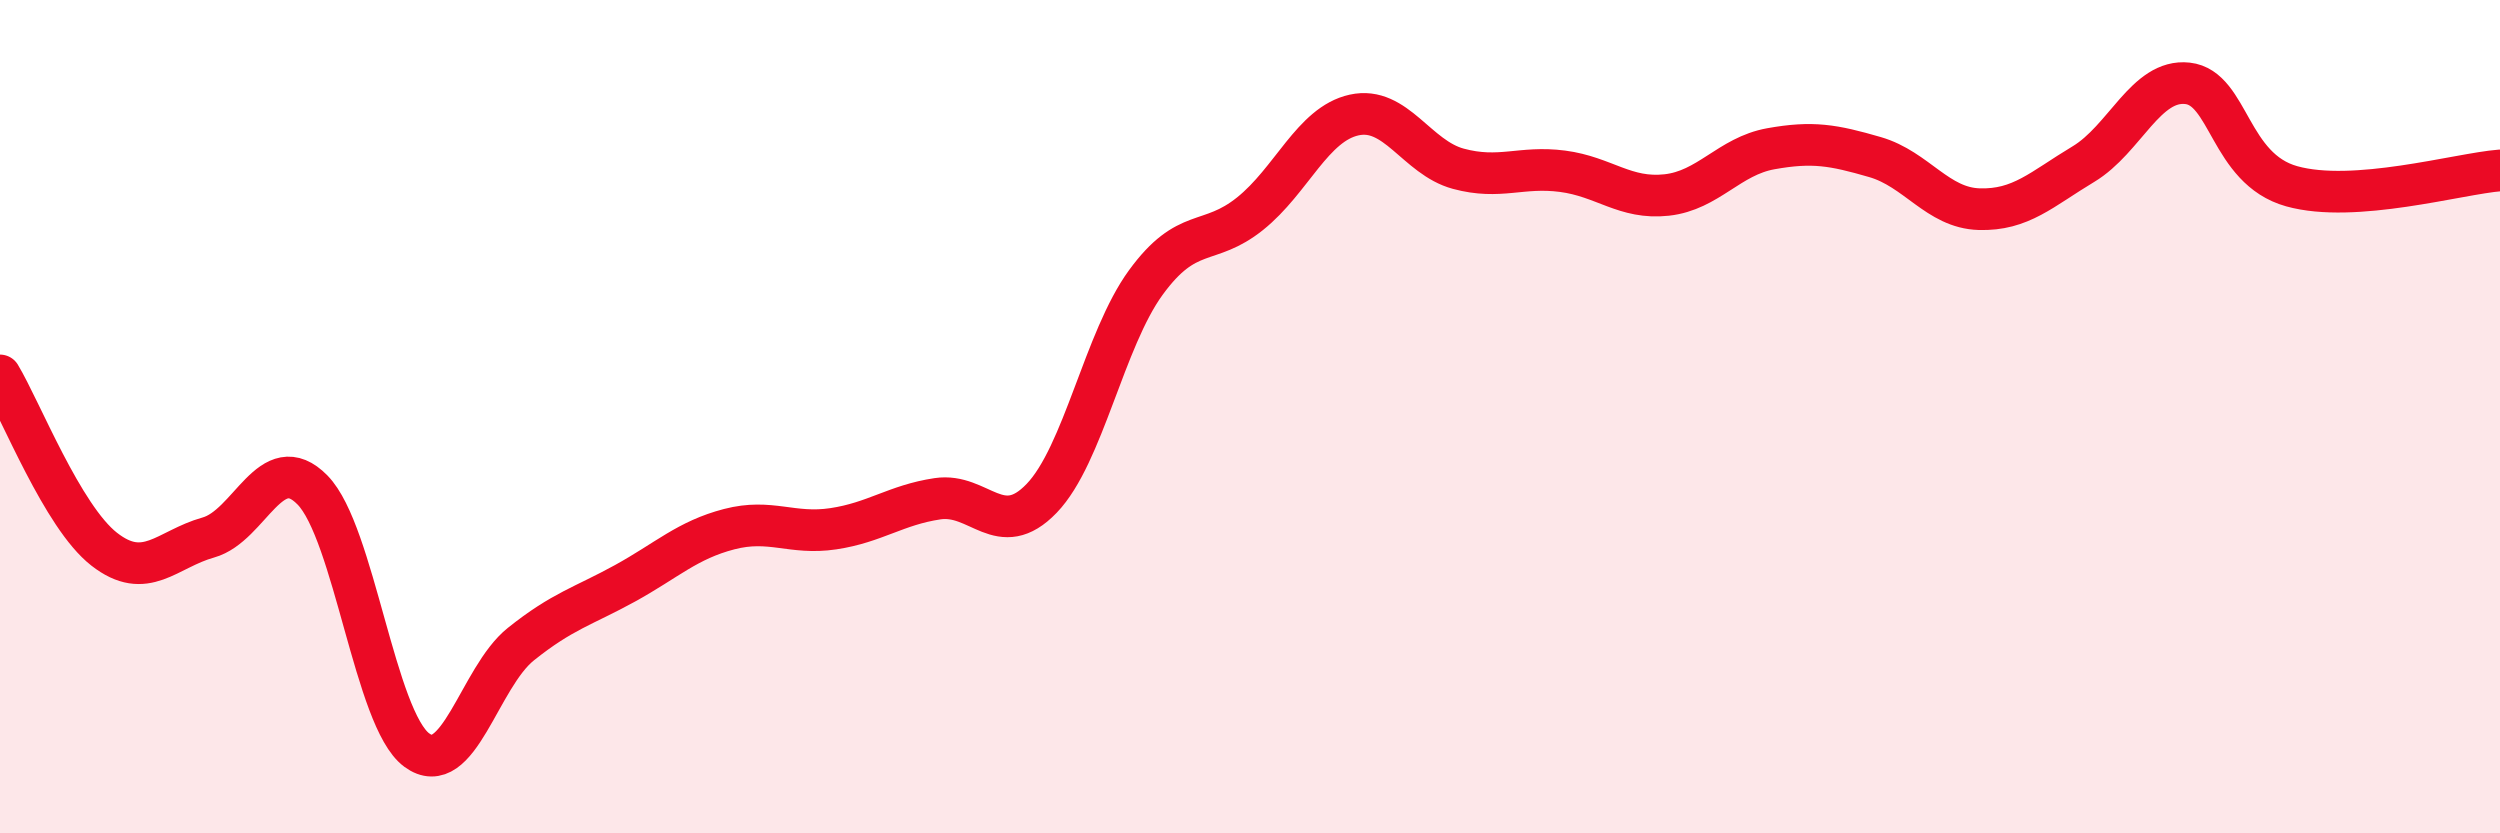
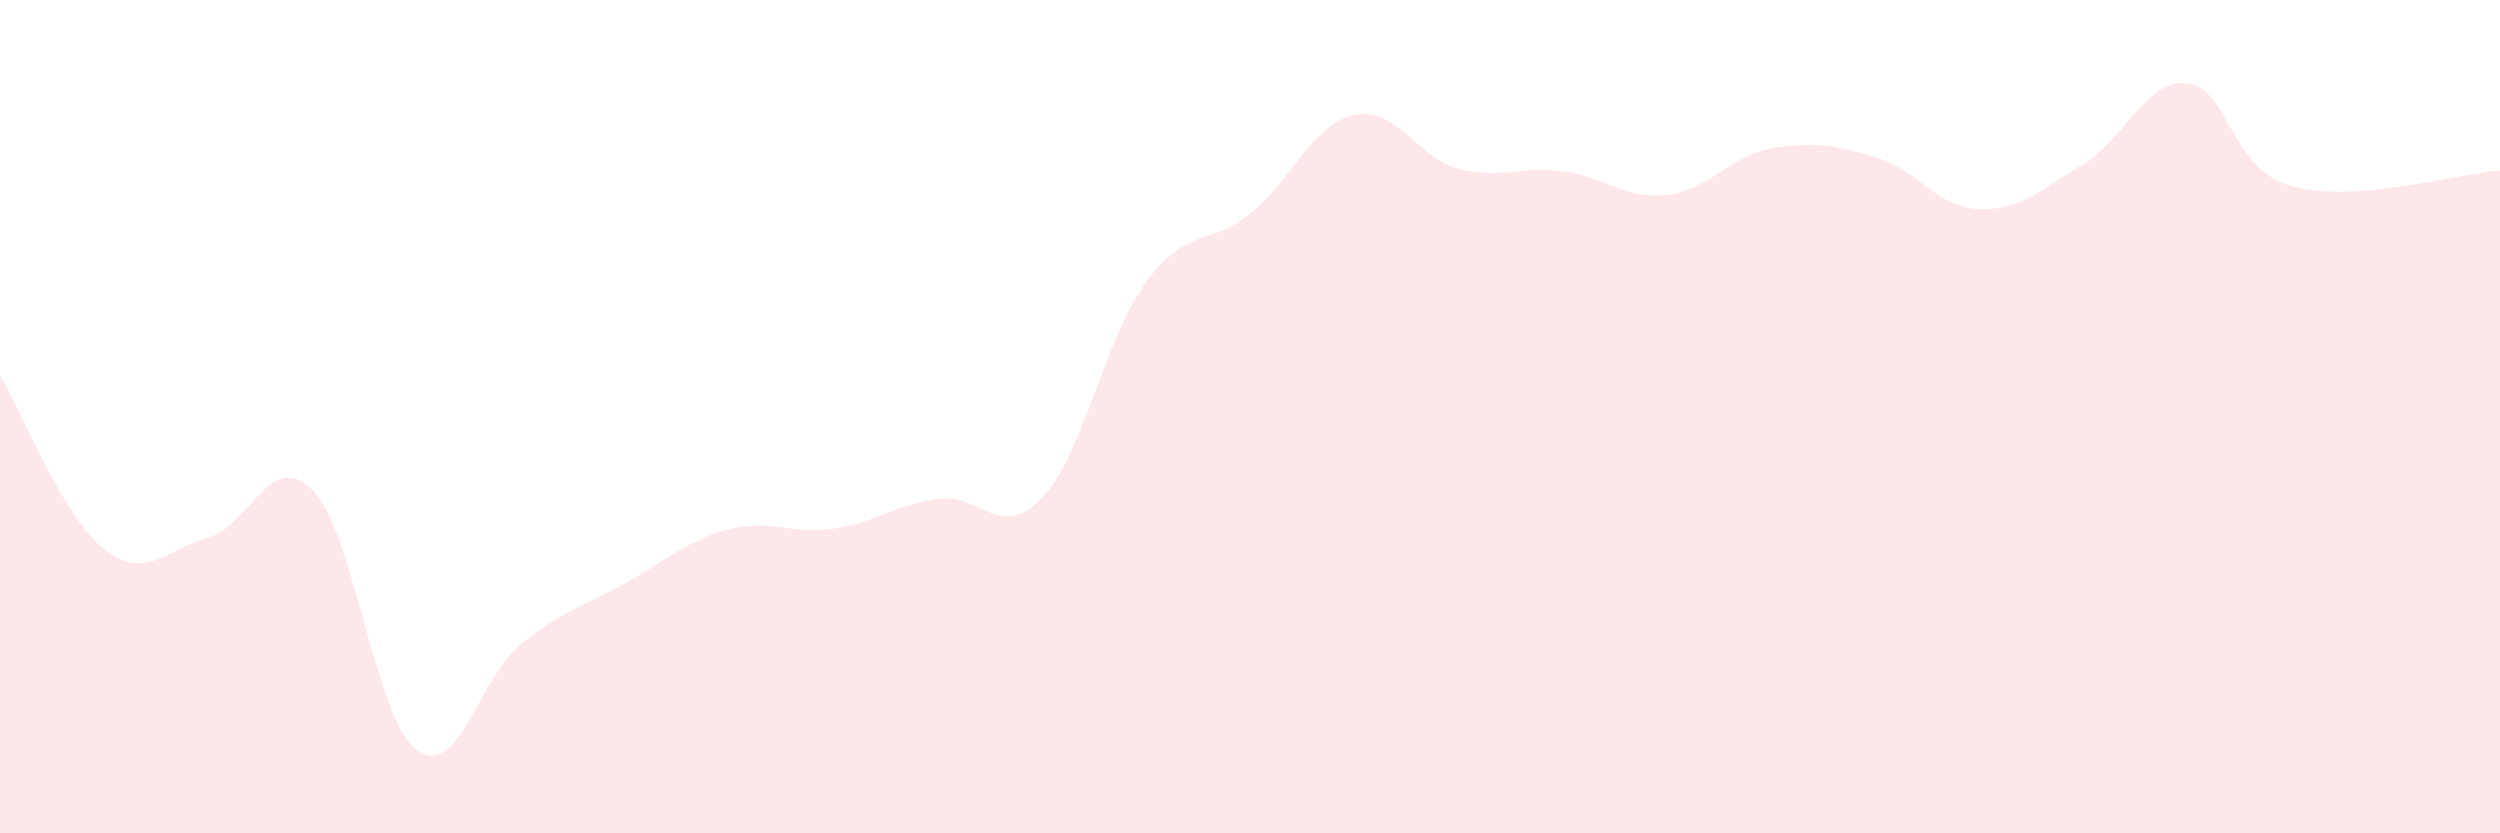
<svg xmlns="http://www.w3.org/2000/svg" width="60" height="20" viewBox="0 0 60 20">
  <path d="M 0,9.01 C 0.5,9.84 1.5,12.4 2.5,13.18 C 3.5,13.96 4,13.18 5,12.9 C 6,12.62 6.5,10.74 7.5,11.76 C 8.5,12.78 9,17.26 10,18 C 11,18.74 11.5,16.26 12.5,15.46 C 13.5,14.66 14,14.55 15,14 C 16,13.45 16.5,12.96 17.5,12.7 C 18.5,12.44 19,12.84 20,12.69 C 21,12.54 21.5,12.12 22.5,11.97 C 23.5,11.82 24,13 25,11.96 C 26,10.92 26.5,8.15 27.5,6.78 C 28.5,5.41 29,5.93 30,5.13 C 31,4.33 31.5,2.98 32.5,2.76 C 33.5,2.54 34,3.78 35,4.05 C 36,4.32 36.5,3.98 37.5,4.11 C 38.5,4.24 39,4.79 40,4.68 C 41,4.57 41.5,3.75 42.5,3.57 C 43.5,3.39 44,3.48 45,3.77 C 46,4.06 46.5,4.99 47.5,5.02 C 48.5,5.05 49,4.54 50,3.94 C 51,3.34 51.5,1.89 52.5,2 C 53.5,2.11 53.5,4.05 55,4.47 C 56.5,4.89 59,4.17 60,4.09L60 20L0 20Z" fill="#EB0A25" opacity="0.1" stroke-linecap="round" stroke-linejoin="round" />
-   <path d="M 0,9.01 C 0.5,9.84 1.5,12.4 2.5,13.18 C 3.5,13.96 4,13.18 5,12.9 C 6,12.62 6.5,10.74 7.5,11.76 C 8.5,12.78 9,17.26 10,18 C 11,18.74 11.5,16.26 12.5,15.46 C 13.5,14.66 14,14.55 15,14 C 16,13.45 16.5,12.96 17.5,12.7 C 18.5,12.44 19,12.84 20,12.69 C 21,12.54 21.5,12.12 22.5,11.97 C 23.5,11.82 24,13 25,11.96 C 26,10.92 26.5,8.15 27.5,6.78 C 28.5,5.41 29,5.93 30,5.13 C 31,4.33 31.5,2.98 32.5,2.76 C 33.5,2.54 34,3.78 35,4.05 C 36,4.32 36.5,3.98 37.5,4.11 C 38.5,4.24 39,4.79 40,4.68 C 41,4.57 41.5,3.75 42.5,3.57 C 43.5,3.39 44,3.48 45,3.77 C 46,4.06 46.5,4.99 47.5,5.02 C 48.5,5.05 49,4.54 50,3.94 C 51,3.34 51.5,1.89 52.5,2 C 53.5,2.11 53.5,4.05 55,4.47 C 56.5,4.89 59,4.17 60,4.09" stroke="#EB0A25" stroke-width="1" fill="none" stroke-linecap="round" stroke-linejoin="round" />
</svg>